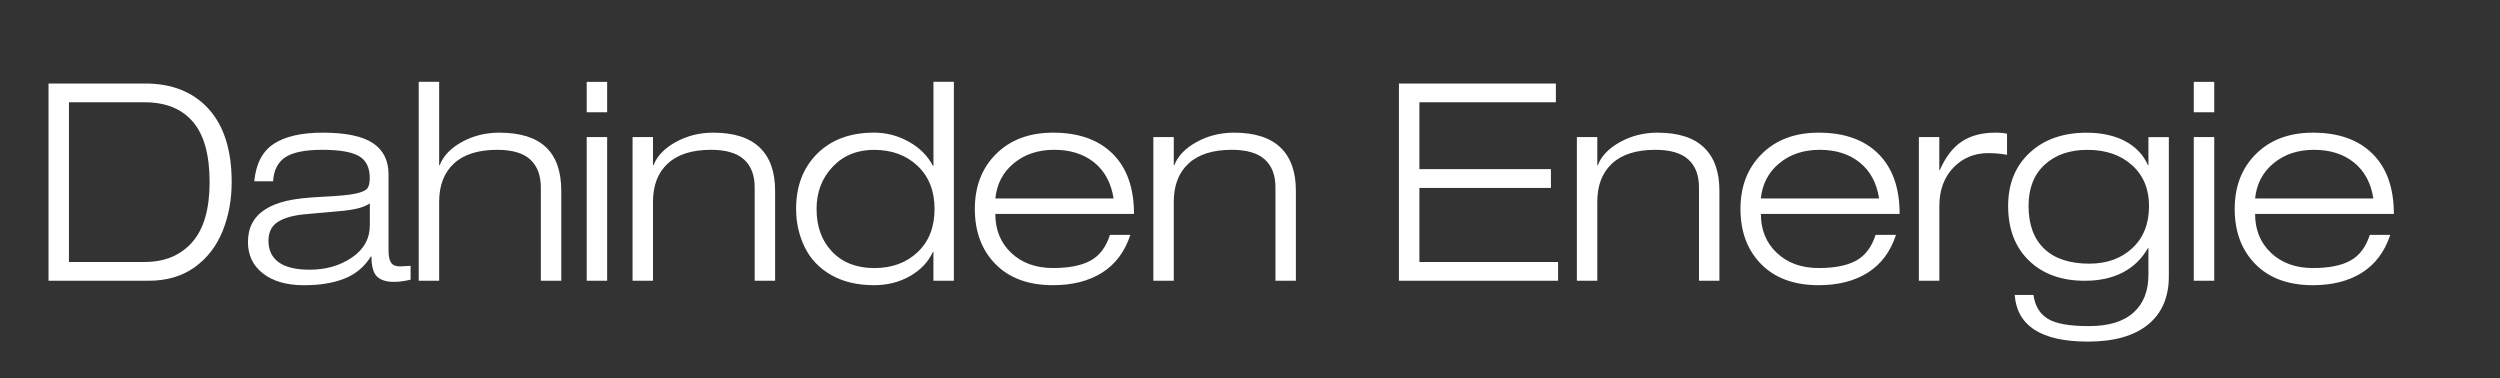
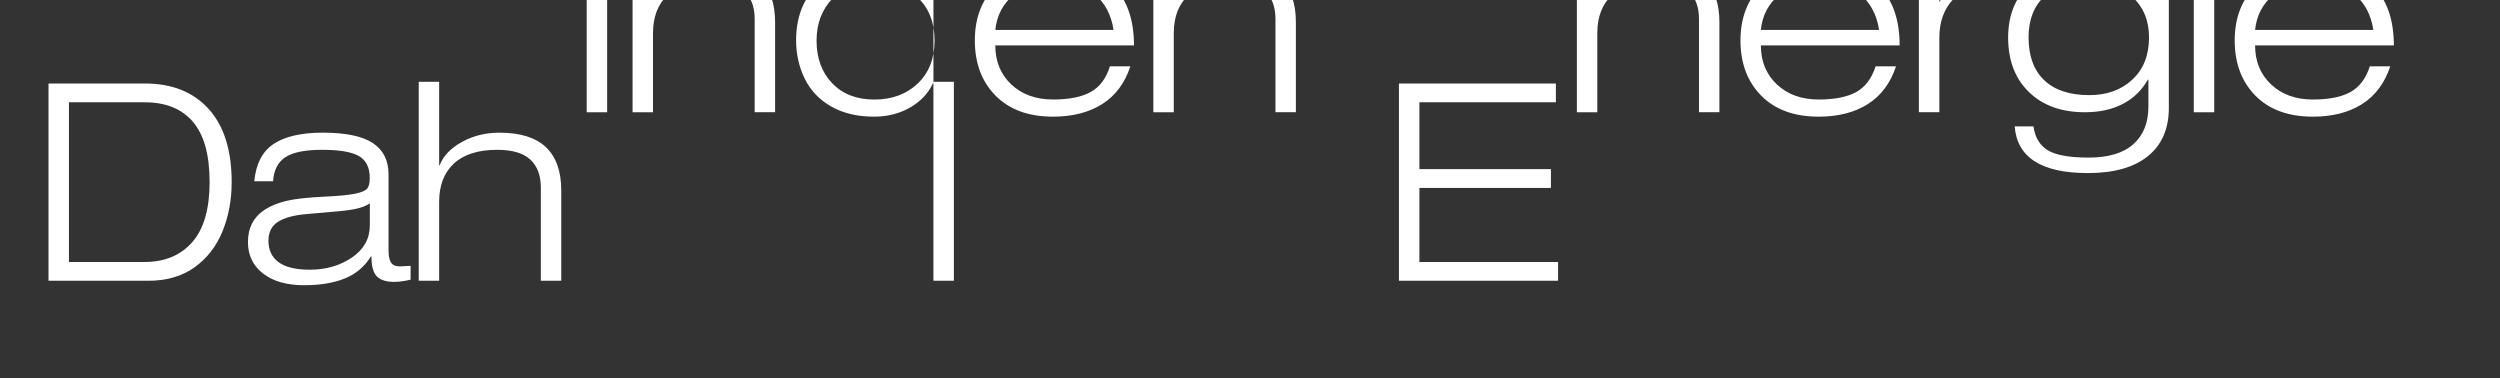
<svg xmlns="http://www.w3.org/2000/svg" viewBox="0 0 655.98 99.25">
  <rect x="0" y="0" width="655.98" height="99.25" fill="#333333" stroke="none" />
-   <path d="M12.73 73.67V21.91h25.3c7.1 0 12.67 2.22 16.71 6.67 4.03 4.45 6.05 10.85 6.05 19.21 0 4.64-.8 8.93-2.39 12.87-1.6 3.94-4.04 7.09-7.32 9.46-3.29 2.37-7.35 3.55-12.18 3.55H12.73zm25.23-4.93c5.27 0 9.42-1.73 12.47-5.18C53.47 60.1 55 54.85 55 47.79c0-7.15-1.46-12.43-4.39-15.84-2.92-3.41-7.14-5.11-12.65-5.11H18.09v41.9h19.87zm69.81 4.64c-.63.15-1.32.28-2.07.4-.75.12-1.54.18-2.36.18-1.98 0-3.46-.47-4.42-1.41-.97-.94-1.45-2.69-1.45-5.25h-.15c-1.69 2.71-4 4.64-6.92 5.8-2.92 1.16-6.46 1.74-10.62 1.74-4.54 0-8.13-1.03-10.77-3.08-2.63-2.05-3.95-4.8-3.95-8.23 0-1.88.37-3.54 1.12-4.97.75-1.42 1.87-2.62 3.37-3.59 1.5-.97 3.36-1.71 5.58-2.25 2.22-.53 5.4-.89 9.53-1.09 4.13-.19 7.02-.47 8.66-.83 1.64-.36 2.67-.82 3.08-1.38.41-.55.62-1.46.62-2.72 0-2.75-.96-4.68-2.86-5.76-1.91-1.09-5.11-1.63-9.61-1.63-4.45 0-7.66.64-9.64 1.92-1.98 1.28-3.07 3.4-3.26 6.34h-4.93c.44-4.59 2.14-7.87 5.11-9.82 2.97-1.96 7.26-2.94 12.87-2.94 5.99 0 10.37.91 13.12 2.72s4.13 4.56 4.13 8.23v20.01c0 1.4.22 2.44.65 3.12s1.23 1.01 2.39 1.01l2.75-.15v3.63zM97.04 53.37c-1.02.68-2.33 1.17-3.95 1.49-1.62.31-3.47.54-5.55.69l-7.39.65c-3.19.29-5.61.97-7.25 2.03-1.64 1.06-2.46 2.71-2.46 4.93 0 2.46.89 4.35 2.68 5.65 1.79 1.31 4.52 1.96 8.19 1.96 4.2 0 7.88-1.06 11.02-3.19 3.14-2.13 4.71-4.95 4.71-8.48v-5.73zm44.87 20.3v-24.5c0-3.14-.92-5.57-2.75-7.29-1.84-1.71-4.74-2.57-8.7-2.57-4.98 0-8.76 1.2-11.35 3.59-2.59 2.39-3.88 5.74-3.88 10.04v20.73h-5.36v-52.2h5.36v21.89h.14c.92-2.42 2.85-4.45 5.8-6.09 2.95-1.64 6.23-2.46 9.86-2.46 5.46 0 9.53 1.27 12.22 3.81 2.68 2.54 4.02 6.34 4.02 11.42v23.63h-5.36zm12.04-44.22v-7.97h5.36v7.97h-5.36zm0 44.22v-37.7h5.36v37.7h-5.36zm44.07 0v-24.5c0-3.19-.93-5.63-2.79-7.32-1.86-1.69-4.75-2.54-8.66-2.54-4.98 0-8.76 1.2-11.35 3.59-2.59 2.39-3.88 5.74-3.88 10.04v20.73h-5.36v-37.7h5.36v7.39h.14c.92-2.42 2.86-4.45 5.84-6.09 2.97-1.64 6.25-2.46 9.82-2.46 5.41 0 9.47 1.29 12.18 3.88 2.71 2.59 4.06 6.37 4.06 11.34v23.63h-5.36zm46.9 0v-7.54h-.15c-1.21 2.61-3.2 4.71-5.98 6.31-2.78 1.59-5.93 2.39-9.46 2.39-4.35 0-8.08-.88-11.2-2.65s-5.44-4.19-6.96-7.29c-1.52-3.09-2.28-6.45-2.28-10.08 0-5.99 1.85-10.82 5.55-14.5 3.7-3.67 8.66-5.51 14.9-5.51 3.24 0 6.28.8 9.13 2.39 2.85 1.59 4.95 3.7 6.31 6.31h.15V21.47h5.36v52.19h-5.37zm-30.66-18.85c0 4.64 1.36 8.39 4.1 11.24 2.73 2.85 6.42 4.28 11.06 4.28 4.64 0 8.43-1.4 11.38-4.2 2.95-2.8 4.42-6.57 4.42-11.31 0-4.73-1.49-8.5-4.46-11.31-2.97-2.8-6.78-4.2-11.42-4.2-4.45 0-8.07 1.49-10.87 4.46-2.81 2.95-4.21 6.64-4.21 11.04zm46.9 1.3c0 4.2 1.4 7.62 4.2 10.26 2.8 2.63 6.45 3.95 10.95 3.95 4.2 0 7.49-.65 9.86-1.96 2.37-1.3 4.06-3.55 5.07-6.74h5.36c-1.45 4.4-3.91 7.7-7.39 9.9-3.48 2.2-7.78 3.3-12.9 3.3-6.43 0-11.45-1.84-15.08-5.51-3.62-3.67-5.44-8.51-5.44-14.5 0-5.94 1.87-10.76 5.62-14.46 3.74-3.7 8.71-5.55 14.9-5.55 6.72 0 11.94 1.85 15.66 5.55 3.72 3.7 5.58 8.95 5.58 15.77h-36.39zm31.03-4.06c-.63-4.06-2.32-7.2-5.07-9.42-2.75-2.22-6.26-3.33-10.51-3.33-4.2 0-7.73 1.17-10.58 3.52-2.85 2.34-4.47 5.43-4.86 9.24h31.02zm42.48 21.61v-24.5c0-3.19-.93-5.63-2.79-7.32-1.86-1.69-4.75-2.54-8.66-2.54-4.98 0-8.76 1.2-11.35 3.59-2.59 2.39-3.88 5.74-3.88 10.04v20.73h-5.36v-37.7h5.36v7.39h.14c.92-2.42 2.86-4.45 5.84-6.09 2.97-1.64 6.25-2.46 9.82-2.46 5.41 0 9.47 1.29 12.18 3.88 2.71 2.59 4.06 6.37 4.06 11.34v23.63h-5.36zm32.4 0V21.91h41.18v4.93h-35.81v17.54h34.51v4.93h-34.51v19.43h36.39v4.93h-41.76zm78.73 0v-24.5c0-3.19-.93-5.63-2.79-7.32-1.86-1.69-4.75-2.54-8.66-2.54-4.98 0-8.76 1.2-11.35 3.59-2.59 2.39-3.88 5.74-3.88 10.04v20.73h-5.36v-37.7h5.36v7.39h.14c.92-2.42 2.86-4.45 5.84-6.09 2.97-1.64 6.25-2.46 9.82-2.46 5.41 0 9.47 1.29 12.18 3.88 2.71 2.59 4.06 6.37 4.06 11.34v23.63h-5.36zm16.24-17.55c0 4.2 1.4 7.62 4.21 10.26 2.8 2.63 6.45 3.95 10.95 3.95 4.2 0 7.49-.65 9.86-1.96s4.06-3.55 5.08-6.74h5.36c-1.45 4.4-3.92 7.7-7.39 9.9s-7.78 3.3-12.9 3.3c-6.43 0-11.45-1.84-15.08-5.51-3.62-3.67-5.44-8.51-5.44-14.5 0-5.94 1.87-10.76 5.62-14.46 3.74-3.7 8.71-5.55 14.9-5.55 6.72 0 11.94 1.85 15.66 5.55 3.72 3.7 5.58 8.95 5.58 15.77h-36.41zm31.02-4.06c-.63-4.06-2.32-7.2-5.08-9.42-2.75-2.22-6.26-3.33-10.51-3.33-4.21 0-7.73 1.17-10.58 3.52-2.85 2.34-4.47 5.43-4.86 9.24h31.03zm10.44 21.61v-37.7h5.36v8.63h.15c1.5-3.43 3.42-5.92 5.76-7.47 2.34-1.55 5.26-2.32 8.74-2.32 1.45 0 2.49.1 3.12.29v5.51c-1.74-.29-3.36-.44-4.86-.44-3.72 0-6.8 1.28-9.24 3.84-2.44 2.56-3.66 5.92-3.66 10.08v19.57h-5.37zm60.24-8.56h-.14c-1.64 2.85-3.87 4.99-6.67 6.42-2.8 1.43-6.09 2.14-9.86 2.14-6.14 0-11.03-1.76-14.68-5.29-3.65-3.53-5.47-8.31-5.47-14.35 0-5.8 1.88-10.45 5.65-13.95 3.77-3.5 8.75-5.26 14.93-5.26 3.96 0 7.33.74 10.11 2.21 2.78 1.48 4.77 3.56 5.98 6.27h.14v-7.32h5.36v36.54c0 5.46-1.82 9.68-5.47 12.65-3.65 2.97-8.91 4.46-15.77 4.46-12.18 0-18.58-4.08-19.21-12.25h4.93c.39 2.85 1.62 4.93 3.7 6.23 2.08 1.3 5.68 1.96 10.8 1.96 5.17 0 9.07-1.17 11.71-3.52 2.63-2.34 3.95-5.64 3.95-9.9v-7.04zm-31.46-11.09c0 4.88 1.37 8.63 4.1 11.24 2.73 2.61 6.68 3.92 11.85 3.92 4.59 0 8.35-1.35 11.27-4.06 2.92-2.71 4.39-6.4 4.39-11.09 0-4.45-1.49-8.01-4.46-10.69-2.97-2.68-6.88-4.02-11.71-4.02-4.64 0-8.37 1.29-11.2 3.88-2.82 2.57-4.24 6.18-4.24 10.82zm43.35-24.57v-7.97H581v7.97h-5.37zm0 44.22v-37.7H581v37.7h-5.37zm16.09-17.55c0 4.2 1.4 7.62 4.21 10.26 2.8 2.63 6.45 3.95 10.95 3.95 4.2 0 7.49-.65 9.86-1.96s4.06-3.55 5.08-6.74h5.36c-1.45 4.4-3.92 7.7-7.39 9.9s-7.78 3.3-12.9 3.3c-6.43 0-11.45-1.84-15.08-5.51-3.62-3.67-5.44-8.51-5.44-14.5 0-5.94 1.87-10.76 5.62-14.46 3.74-3.7 8.71-5.55 14.9-5.55 6.72 0 11.94 1.85 15.66 5.55 3.72 3.7 5.58 8.95 5.58 15.77h-36.41zm31.03-4.06c-.63-4.06-2.32-7.2-5.08-9.42-2.75-2.22-6.26-3.33-10.51-3.33-4.21 0-7.73 1.17-10.58 3.52-2.85 2.34-4.47 5.43-4.86 9.24h31.03z" fill="#fff" />
+   <path d="M12.73 73.67V21.91h25.3c7.1 0 12.67 2.22 16.71 6.67 4.03 4.45 6.05 10.85 6.05 19.21 0 4.64-.8 8.93-2.39 12.87-1.6 3.94-4.04 7.09-7.32 9.46-3.29 2.37-7.35 3.55-12.18 3.55H12.73zm25.23-4.93c5.27 0 9.42-1.73 12.47-5.18C53.47 60.1 55 54.85 55 47.79c0-7.15-1.46-12.43-4.39-15.84-2.92-3.41-7.14-5.11-12.65-5.11H18.09v41.9h19.87zm69.81 4.64c-.63.15-1.32.28-2.07.4-.75.12-1.54.18-2.36.18-1.98 0-3.46-.47-4.42-1.41-.97-.94-1.45-2.69-1.45-5.25h-.15c-1.69 2.71-4 4.64-6.92 5.8-2.92 1.16-6.46 1.74-10.62 1.74-4.54 0-8.13-1.03-10.77-3.08-2.63-2.05-3.95-4.8-3.95-8.23 0-1.88.37-3.54 1.12-4.97.75-1.42 1.87-2.62 3.37-3.59 1.5-.97 3.36-1.71 5.58-2.25 2.22-.53 5.4-.89 9.53-1.09 4.13-.19 7.02-.47 8.66-.83 1.64-.36 2.67-.82 3.08-1.38.41-.55.62-1.46.62-2.72 0-2.75-.96-4.68-2.86-5.76-1.91-1.09-5.11-1.63-9.61-1.63-4.45 0-7.66.64-9.64 1.92-1.98 1.28-3.07 3.4-3.26 6.34h-4.93c.44-4.59 2.14-7.87 5.11-9.82 2.97-1.96 7.26-2.94 12.87-2.94 5.99 0 10.37.91 13.12 2.72s4.13 4.56 4.13 8.23v20.01c0 1.4.22 2.44.65 3.12s1.23 1.01 2.39 1.01l2.75-.15v3.63zM97.04 53.37c-1.02.68-2.33 1.17-3.95 1.49-1.62.31-3.47.54-5.55.69l-7.39.65c-3.19.29-5.61.97-7.25 2.03-1.64 1.06-2.46 2.71-2.46 4.93 0 2.46.89 4.35 2.68 5.65 1.79 1.31 4.52 1.96 8.19 1.96 4.2 0 7.88-1.06 11.02-3.19 3.14-2.13 4.71-4.95 4.71-8.48v-5.73zm44.87 20.3v-24.5c0-3.14-.92-5.57-2.75-7.29-1.84-1.71-4.74-2.57-8.7-2.57-4.98 0-8.76 1.2-11.35 3.59-2.59 2.39-3.88 5.74-3.88 10.04v20.73h-5.36v-52.2h5.36v21.89h.14c.92-2.42 2.85-4.45 5.8-6.09 2.95-1.64 6.23-2.46 9.86-2.46 5.46 0 9.53 1.27 12.22 3.81 2.68 2.54 4.02 6.34 4.02 11.42v23.63h-5.36zm12.04-44.22v-7.97h5.36v7.97h-5.36zv-37.7h5.36v37.7h-5.36zm44.07 0v-24.5c0-3.19-.93-5.63-2.79-7.32-1.86-1.69-4.75-2.54-8.66-2.54-4.98 0-8.76 1.2-11.35 3.59-2.59 2.39-3.88 5.74-3.88 10.04v20.73h-5.36v-37.7h5.36v7.39h.14c.92-2.42 2.86-4.45 5.84-6.09 2.97-1.64 6.25-2.46 9.82-2.46 5.41 0 9.47 1.29 12.18 3.88 2.71 2.59 4.06 6.37 4.06 11.34v23.63h-5.36zm46.9 0v-7.54h-.15c-1.21 2.61-3.2 4.71-5.98 6.31-2.78 1.59-5.93 2.39-9.46 2.39-4.35 0-8.08-.88-11.2-2.65s-5.44-4.19-6.96-7.29c-1.52-3.09-2.28-6.45-2.28-10.08 0-5.99 1.85-10.82 5.55-14.5 3.7-3.67 8.66-5.51 14.9-5.51 3.24 0 6.28.8 9.13 2.39 2.85 1.59 4.95 3.7 6.31 6.31h.15V21.47h5.36v52.19h-5.37zm-30.66-18.85c0 4.64 1.36 8.39 4.1 11.24 2.73 2.85 6.42 4.28 11.06 4.28 4.64 0 8.43-1.4 11.38-4.2 2.95-2.8 4.42-6.57 4.42-11.31 0-4.73-1.49-8.5-4.46-11.31-2.97-2.8-6.78-4.2-11.42-4.2-4.45 0-8.07 1.49-10.87 4.46-2.81 2.95-4.21 6.64-4.21 11.04zm46.9 1.3c0 4.2 1.4 7.62 4.2 10.26 2.8 2.63 6.45 3.95 10.95 3.95 4.2 0 7.49-.65 9.86-1.96 2.37-1.3 4.06-3.55 5.07-6.74h5.36c-1.45 4.4-3.91 7.7-7.39 9.9-3.48 2.2-7.78 3.3-12.9 3.3-6.43 0-11.45-1.84-15.08-5.51-3.62-3.67-5.44-8.51-5.44-14.5 0-5.94 1.87-10.76 5.62-14.46 3.74-3.7 8.71-5.55 14.9-5.55 6.72 0 11.94 1.85 15.66 5.55 3.72 3.7 5.58 8.95 5.58 15.77h-36.39zm31.03-4.06c-.63-4.06-2.32-7.2-5.07-9.42-2.75-2.22-6.26-3.33-10.51-3.33-4.2 0-7.73 1.17-10.58 3.52-2.85 2.34-4.47 5.43-4.86 9.24h31.02zm42.48 21.61v-24.5c0-3.19-.93-5.63-2.79-7.32-1.86-1.69-4.75-2.54-8.66-2.54-4.98 0-8.76 1.2-11.35 3.59-2.59 2.39-3.88 5.74-3.88 10.04v20.73h-5.36v-37.7h5.36v7.39h.14c.92-2.42 2.86-4.45 5.84-6.09 2.97-1.64 6.25-2.46 9.82-2.46 5.41 0 9.47 1.29 12.18 3.88 2.71 2.59 4.06 6.37 4.06 11.34v23.63h-5.36zm32.4 0V21.91h41.18v4.93h-35.81v17.54h34.51v4.93h-34.51v19.43h36.39v4.93h-41.76zm78.73 0v-24.5c0-3.19-.93-5.63-2.79-7.32-1.86-1.69-4.75-2.54-8.66-2.54-4.98 0-8.76 1.2-11.35 3.59-2.59 2.39-3.88 5.74-3.88 10.04v20.73h-5.36v-37.7h5.36v7.39h.14c.92-2.42 2.86-4.45 5.84-6.09 2.97-1.64 6.25-2.46 9.82-2.46 5.41 0 9.47 1.29 12.18 3.88 2.71 2.59 4.06 6.37 4.06 11.34v23.63h-5.36zm16.24-17.55c0 4.2 1.4 7.62 4.21 10.26 2.8 2.63 6.45 3.95 10.95 3.95 4.2 0 7.49-.65 9.86-1.96s4.06-3.55 5.08-6.74h5.36c-1.45 4.4-3.92 7.7-7.39 9.9s-7.78 3.3-12.9 3.3c-6.43 0-11.45-1.84-15.08-5.51-3.62-3.67-5.44-8.51-5.44-14.5 0-5.94 1.87-10.76 5.62-14.46 3.74-3.7 8.71-5.55 14.9-5.55 6.72 0 11.94 1.85 15.66 5.55 3.72 3.7 5.58 8.95 5.58 15.77h-36.41zm31.02-4.06c-.63-4.06-2.32-7.2-5.08-9.42-2.75-2.22-6.26-3.33-10.51-3.33-4.21 0-7.73 1.17-10.58 3.52-2.85 2.34-4.47 5.43-4.86 9.24h31.03zm10.44 21.61v-37.7h5.36v8.63h.15c1.5-3.43 3.42-5.92 5.76-7.47 2.34-1.55 5.26-2.32 8.74-2.32 1.45 0 2.49.1 3.12.29v5.51c-1.74-.29-3.36-.44-4.86-.44-3.72 0-6.8 1.28-9.24 3.84-2.44 2.56-3.66 5.92-3.66 10.08v19.57h-5.37zm60.24-8.56h-.14c-1.64 2.85-3.87 4.99-6.67 6.42-2.8 1.43-6.09 2.14-9.86 2.14-6.14 0-11.03-1.76-14.68-5.29-3.65-3.53-5.47-8.31-5.47-14.35 0-5.8 1.88-10.45 5.65-13.95 3.77-3.5 8.75-5.26 14.93-5.26 3.96 0 7.33.74 10.11 2.21 2.78 1.48 4.77 3.56 5.98 6.27h.14v-7.32h5.36v36.54c0 5.46-1.82 9.68-5.47 12.65-3.65 2.97-8.91 4.46-15.77 4.46-12.18 0-18.58-4.08-19.21-12.25h4.93c.39 2.85 1.62 4.93 3.7 6.23 2.08 1.3 5.68 1.96 10.8 1.96 5.17 0 9.07-1.17 11.71-3.52 2.63-2.34 3.95-5.64 3.95-9.9v-7.04zm-31.46-11.09c0 4.88 1.37 8.63 4.1 11.24 2.73 2.61 6.68 3.92 11.85 3.92 4.59 0 8.35-1.35 11.27-4.06 2.92-2.71 4.39-6.4 4.39-11.09 0-4.45-1.49-8.01-4.46-10.69-2.97-2.68-6.88-4.02-11.71-4.02-4.64 0-8.37 1.29-11.2 3.88-2.82 2.57-4.24 6.18-4.24 10.82zm43.35-24.57v-7.97H581v7.97h-5.37zm0 44.22v-37.7H581v37.7h-5.37zm16.09-17.55c0 4.2 1.4 7.62 4.21 10.26 2.8 2.63 6.45 3.95 10.95 3.95 4.2 0 7.49-.65 9.86-1.96s4.06-3.55 5.08-6.74h5.36c-1.45 4.4-3.92 7.7-7.39 9.9s-7.78 3.3-12.9 3.3c-6.43 0-11.45-1.84-15.08-5.51-3.62-3.67-5.44-8.51-5.44-14.5 0-5.94 1.87-10.76 5.62-14.46 3.74-3.7 8.71-5.55 14.9-5.55 6.72 0 11.94 1.85 15.66 5.55 3.72 3.7 5.58 8.95 5.58 15.77h-36.41zm31.03-4.06c-.63-4.06-2.32-7.2-5.08-9.42-2.75-2.22-6.26-3.33-10.51-3.33-4.21 0-7.73 1.17-10.58 3.52-2.85 2.34-4.47 5.43-4.86 9.24h31.03z" fill="#fff" />
</svg>